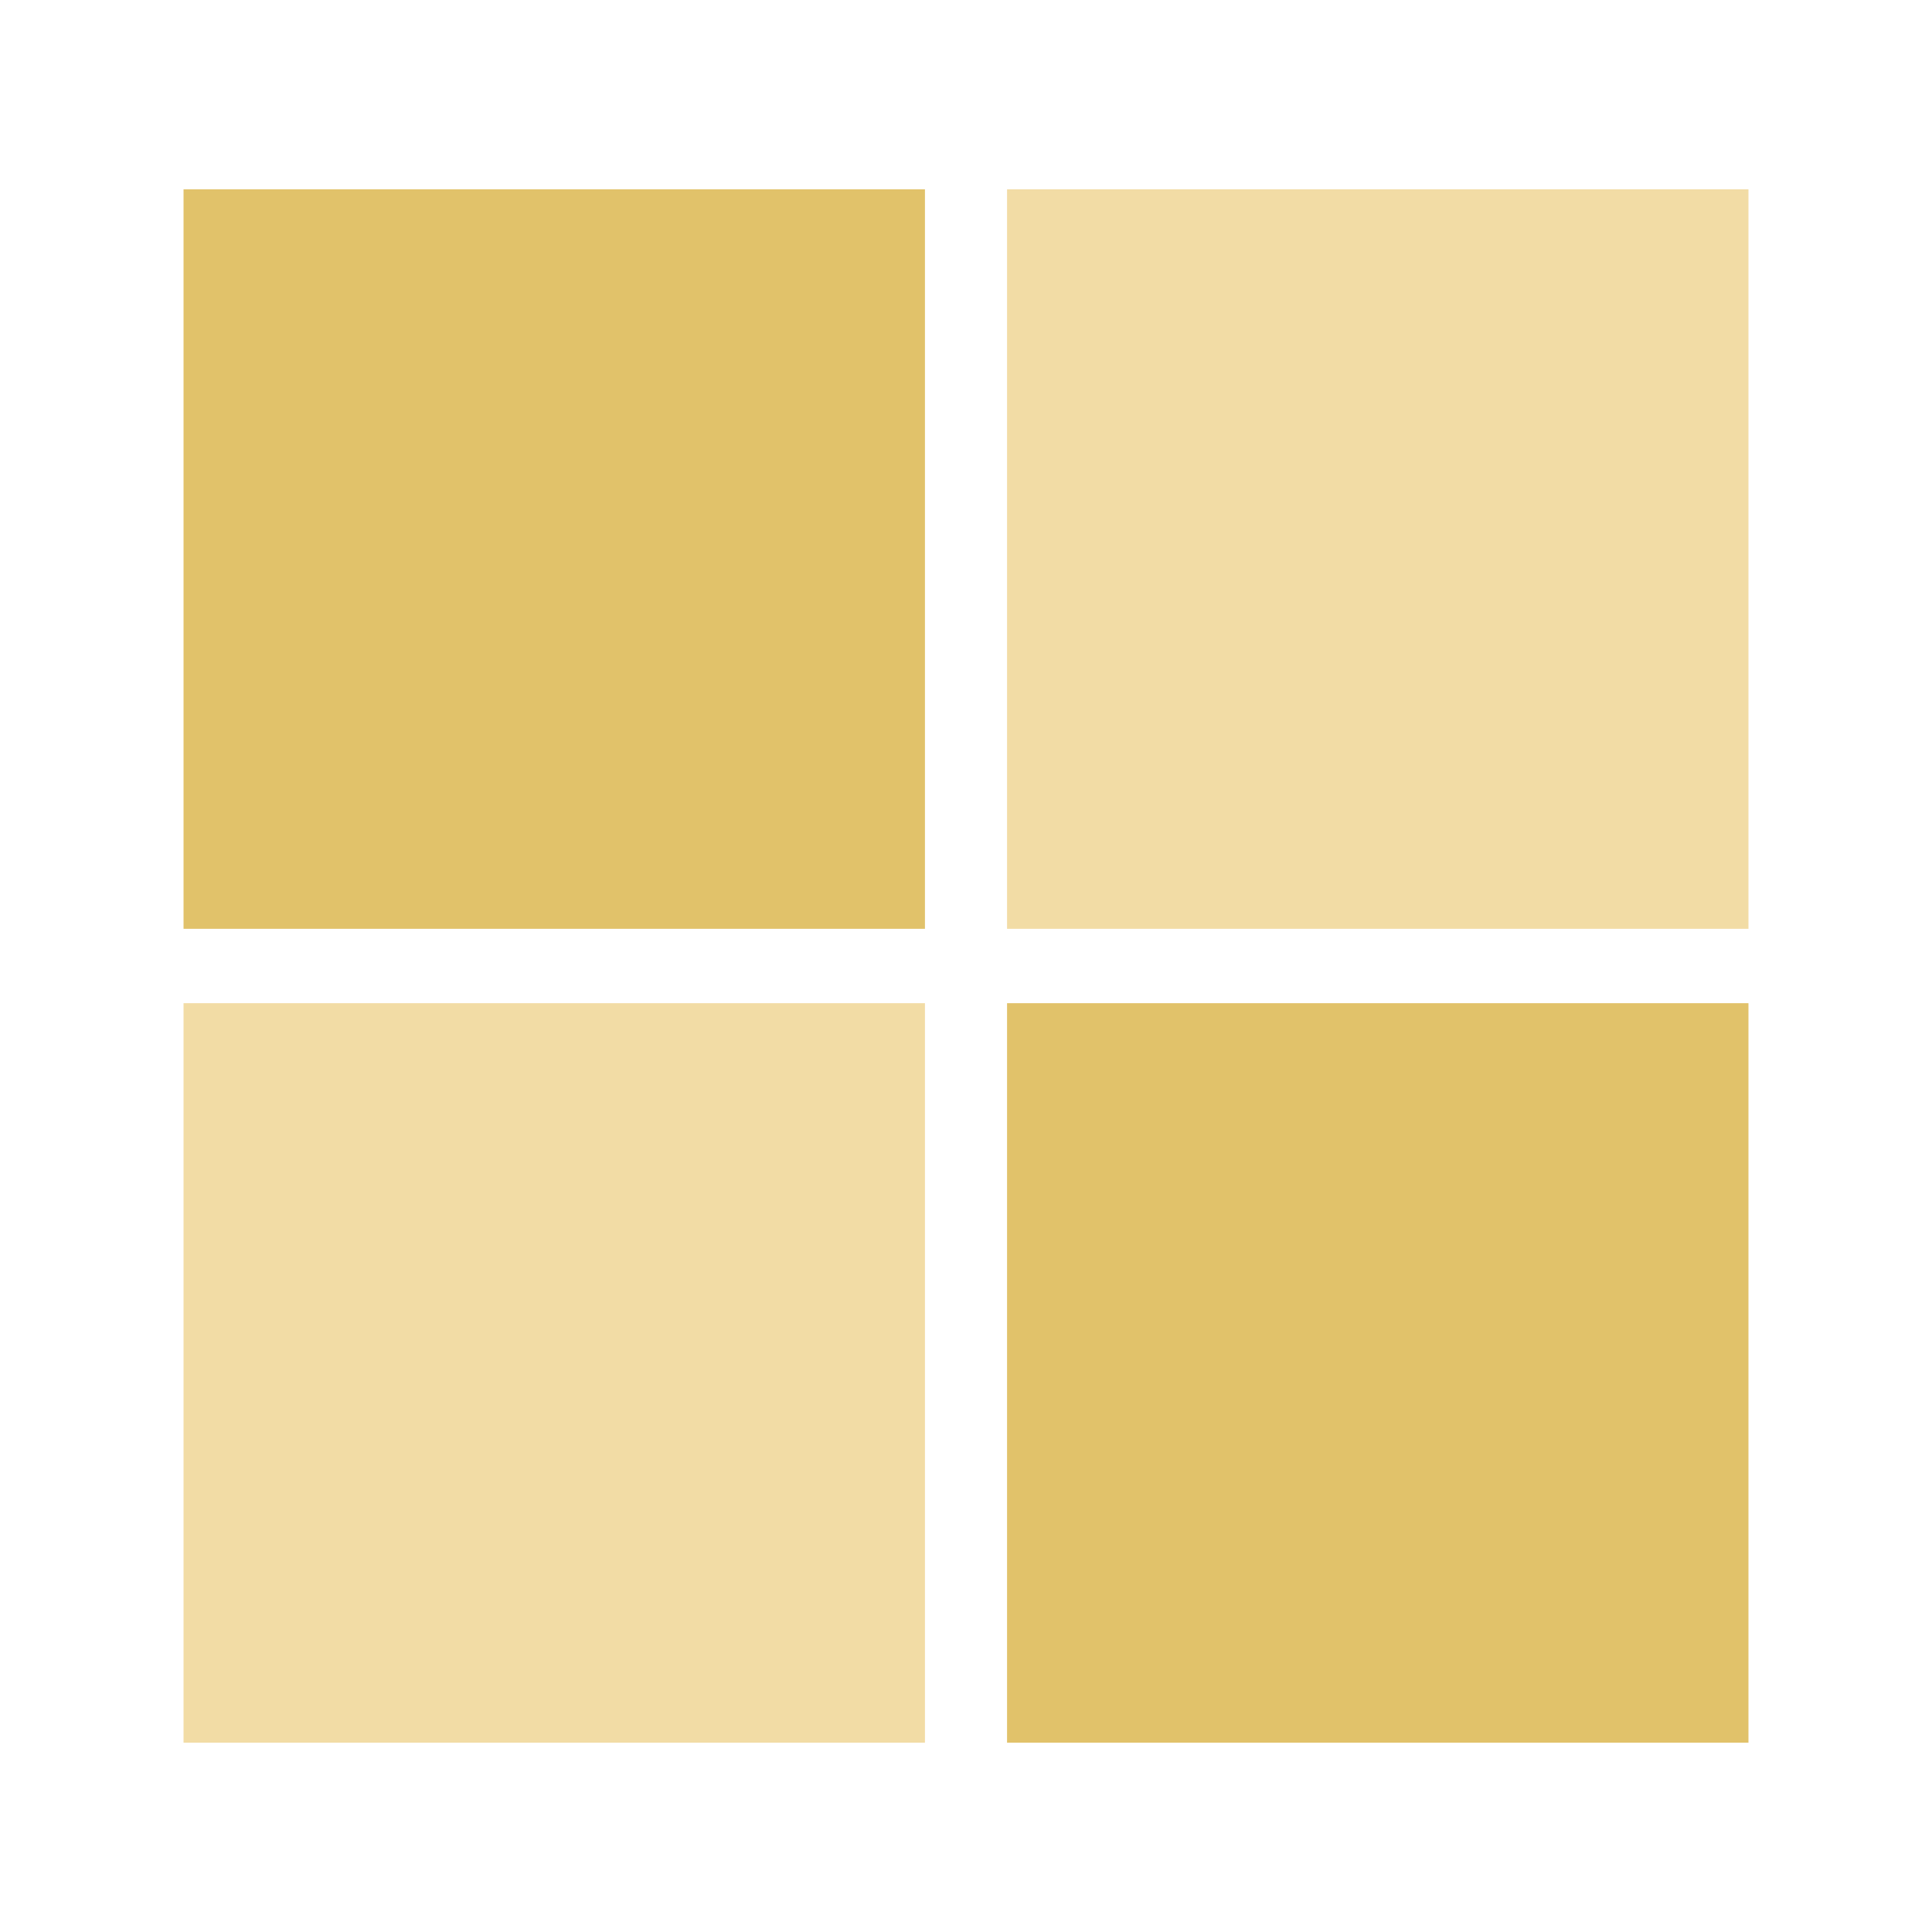
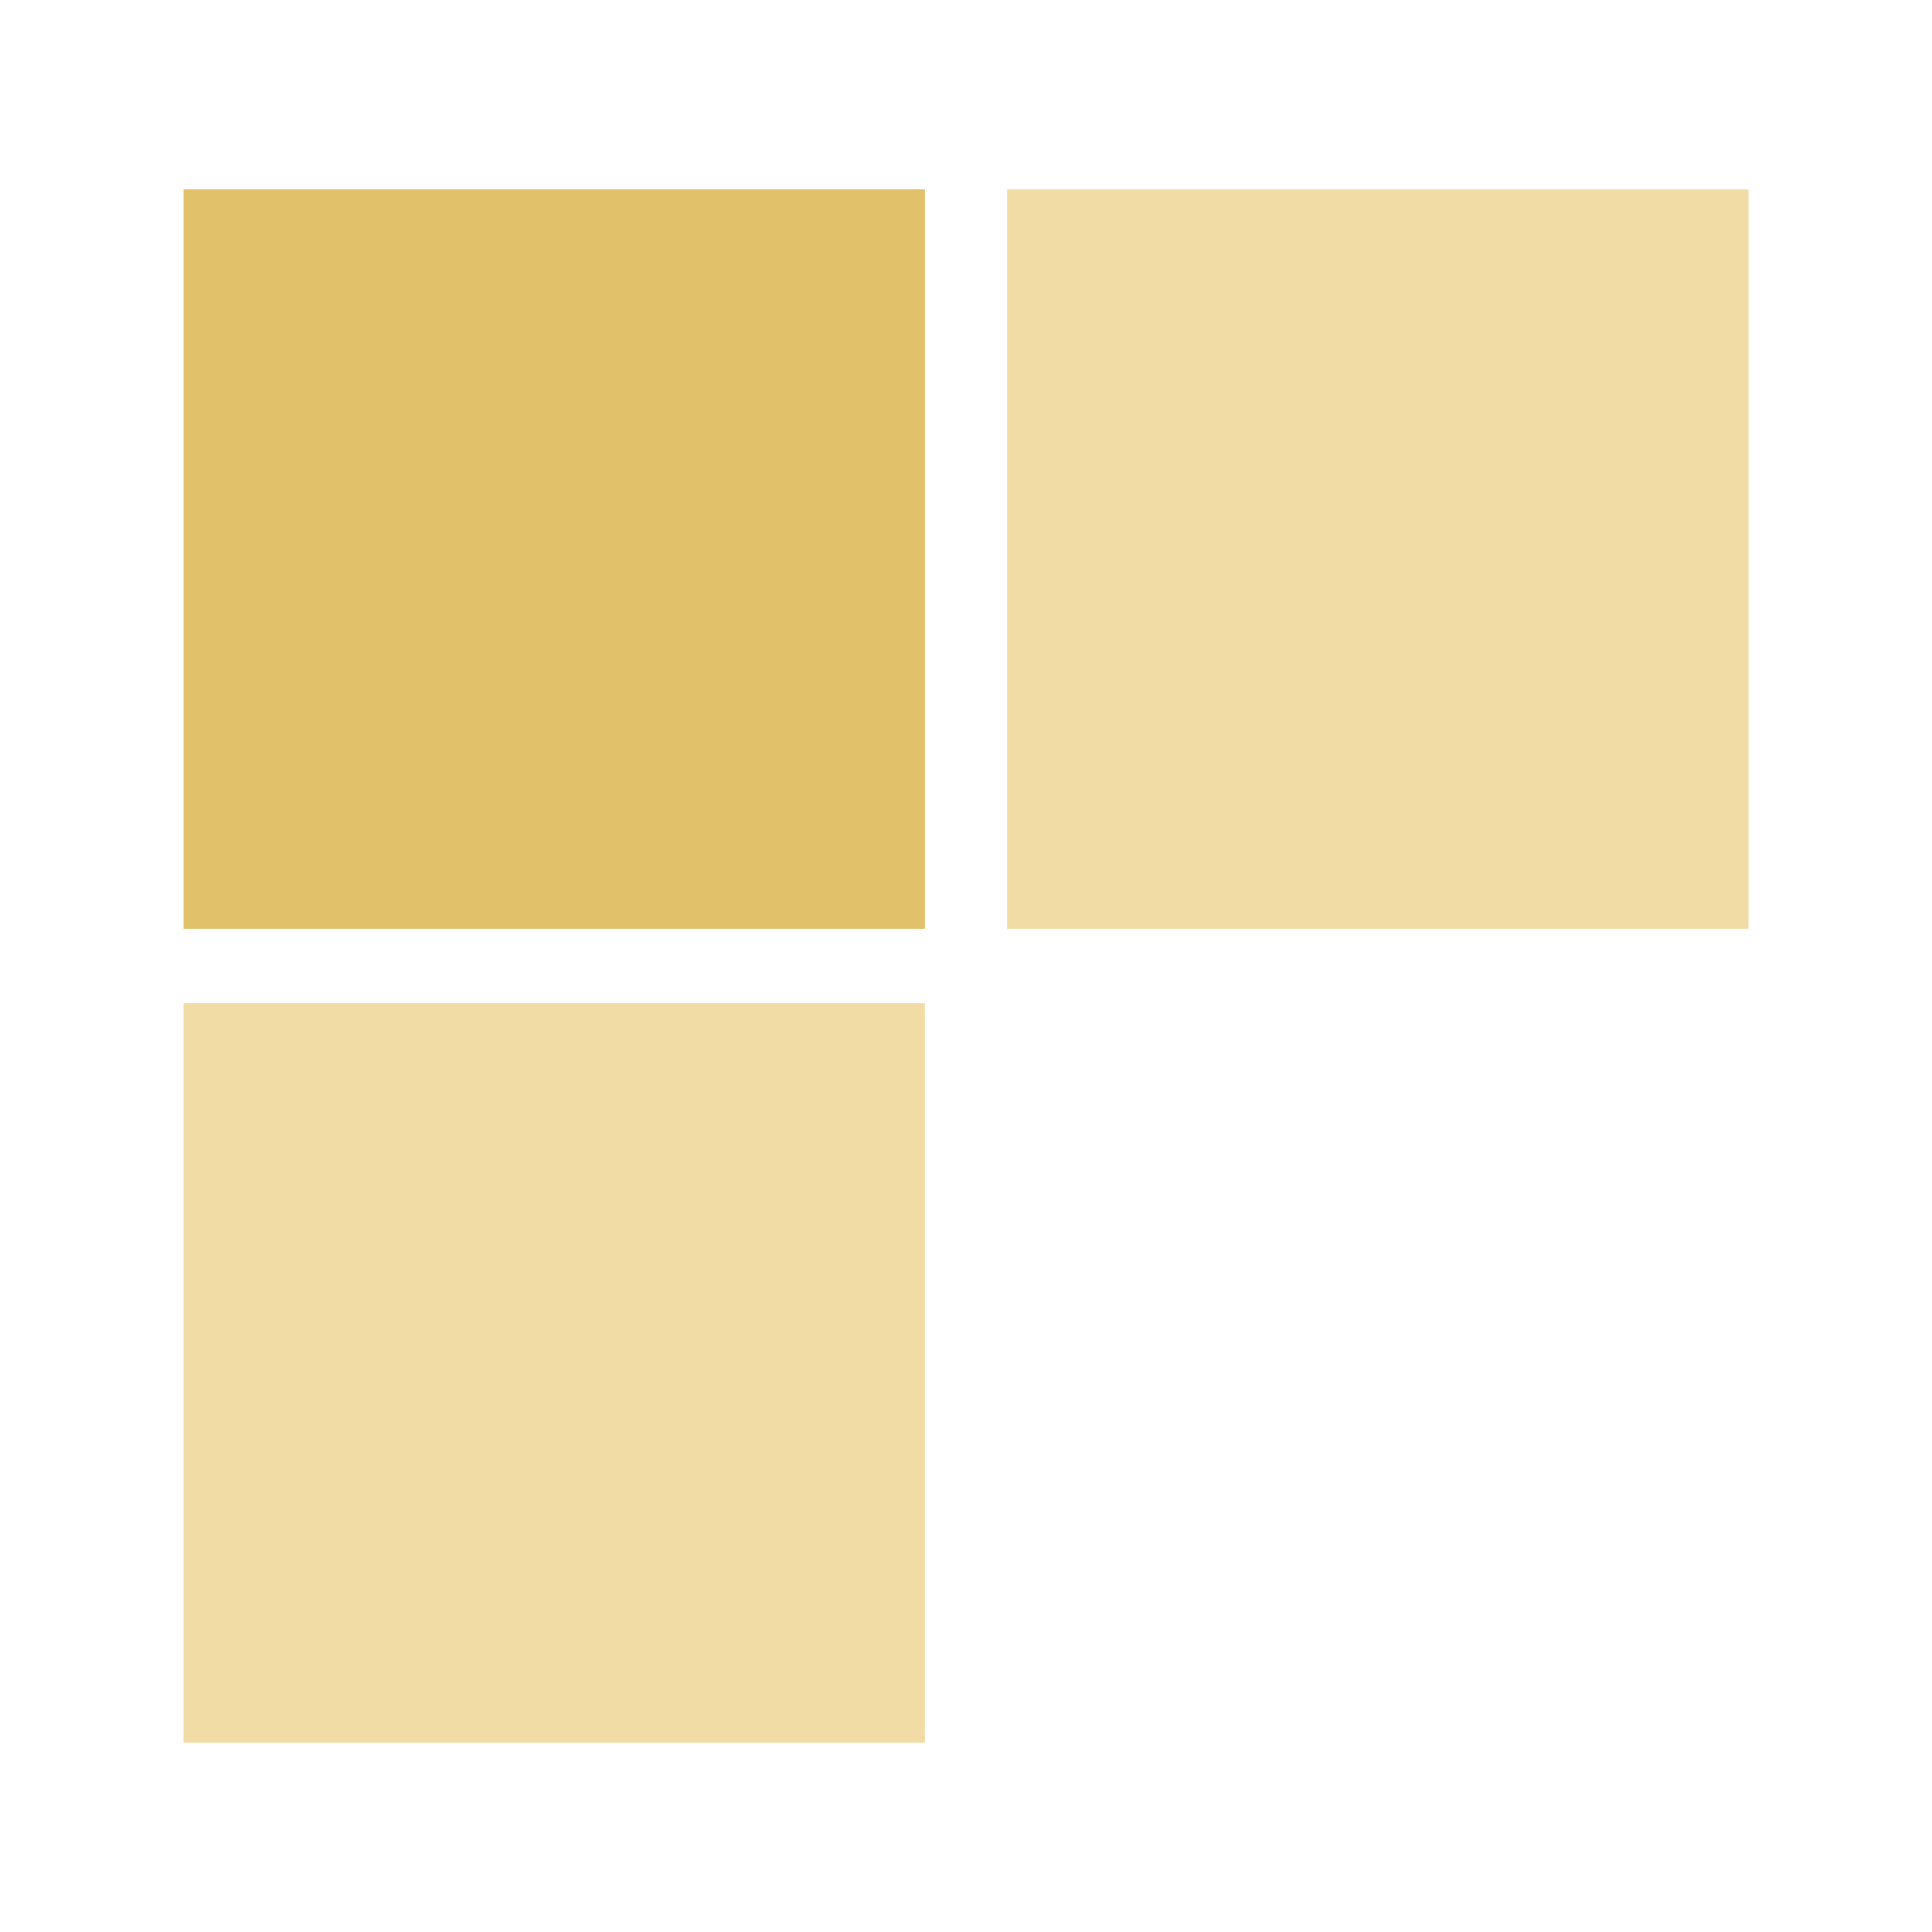
<svg xmlns="http://www.w3.org/2000/svg" version="1.1" id="Layer_1" x="0px" y="0px" viewBox="0 0 400 400" style="enable-background:new 0 0 400 400;" xml:space="preserve">
  <style type="text/css">
	.st0{fill:#E1C26A;}
	.st1{fill:#F2DCA5;}
</style>
  <g>
    <path class="st0" d="M191.5,39.2H38v153.1h153.5V39.2z" />
    <path class="st1" d="M362,39.2H208.5v153.1H362V39.2z" />
    <path class="st1" d="M191.5,207.7H38v153.1h153.5V207.7z" />
-     <path class="st0" d="M362,207.7H208.5v153.1H362V207.7z" />
  </g>
</svg>